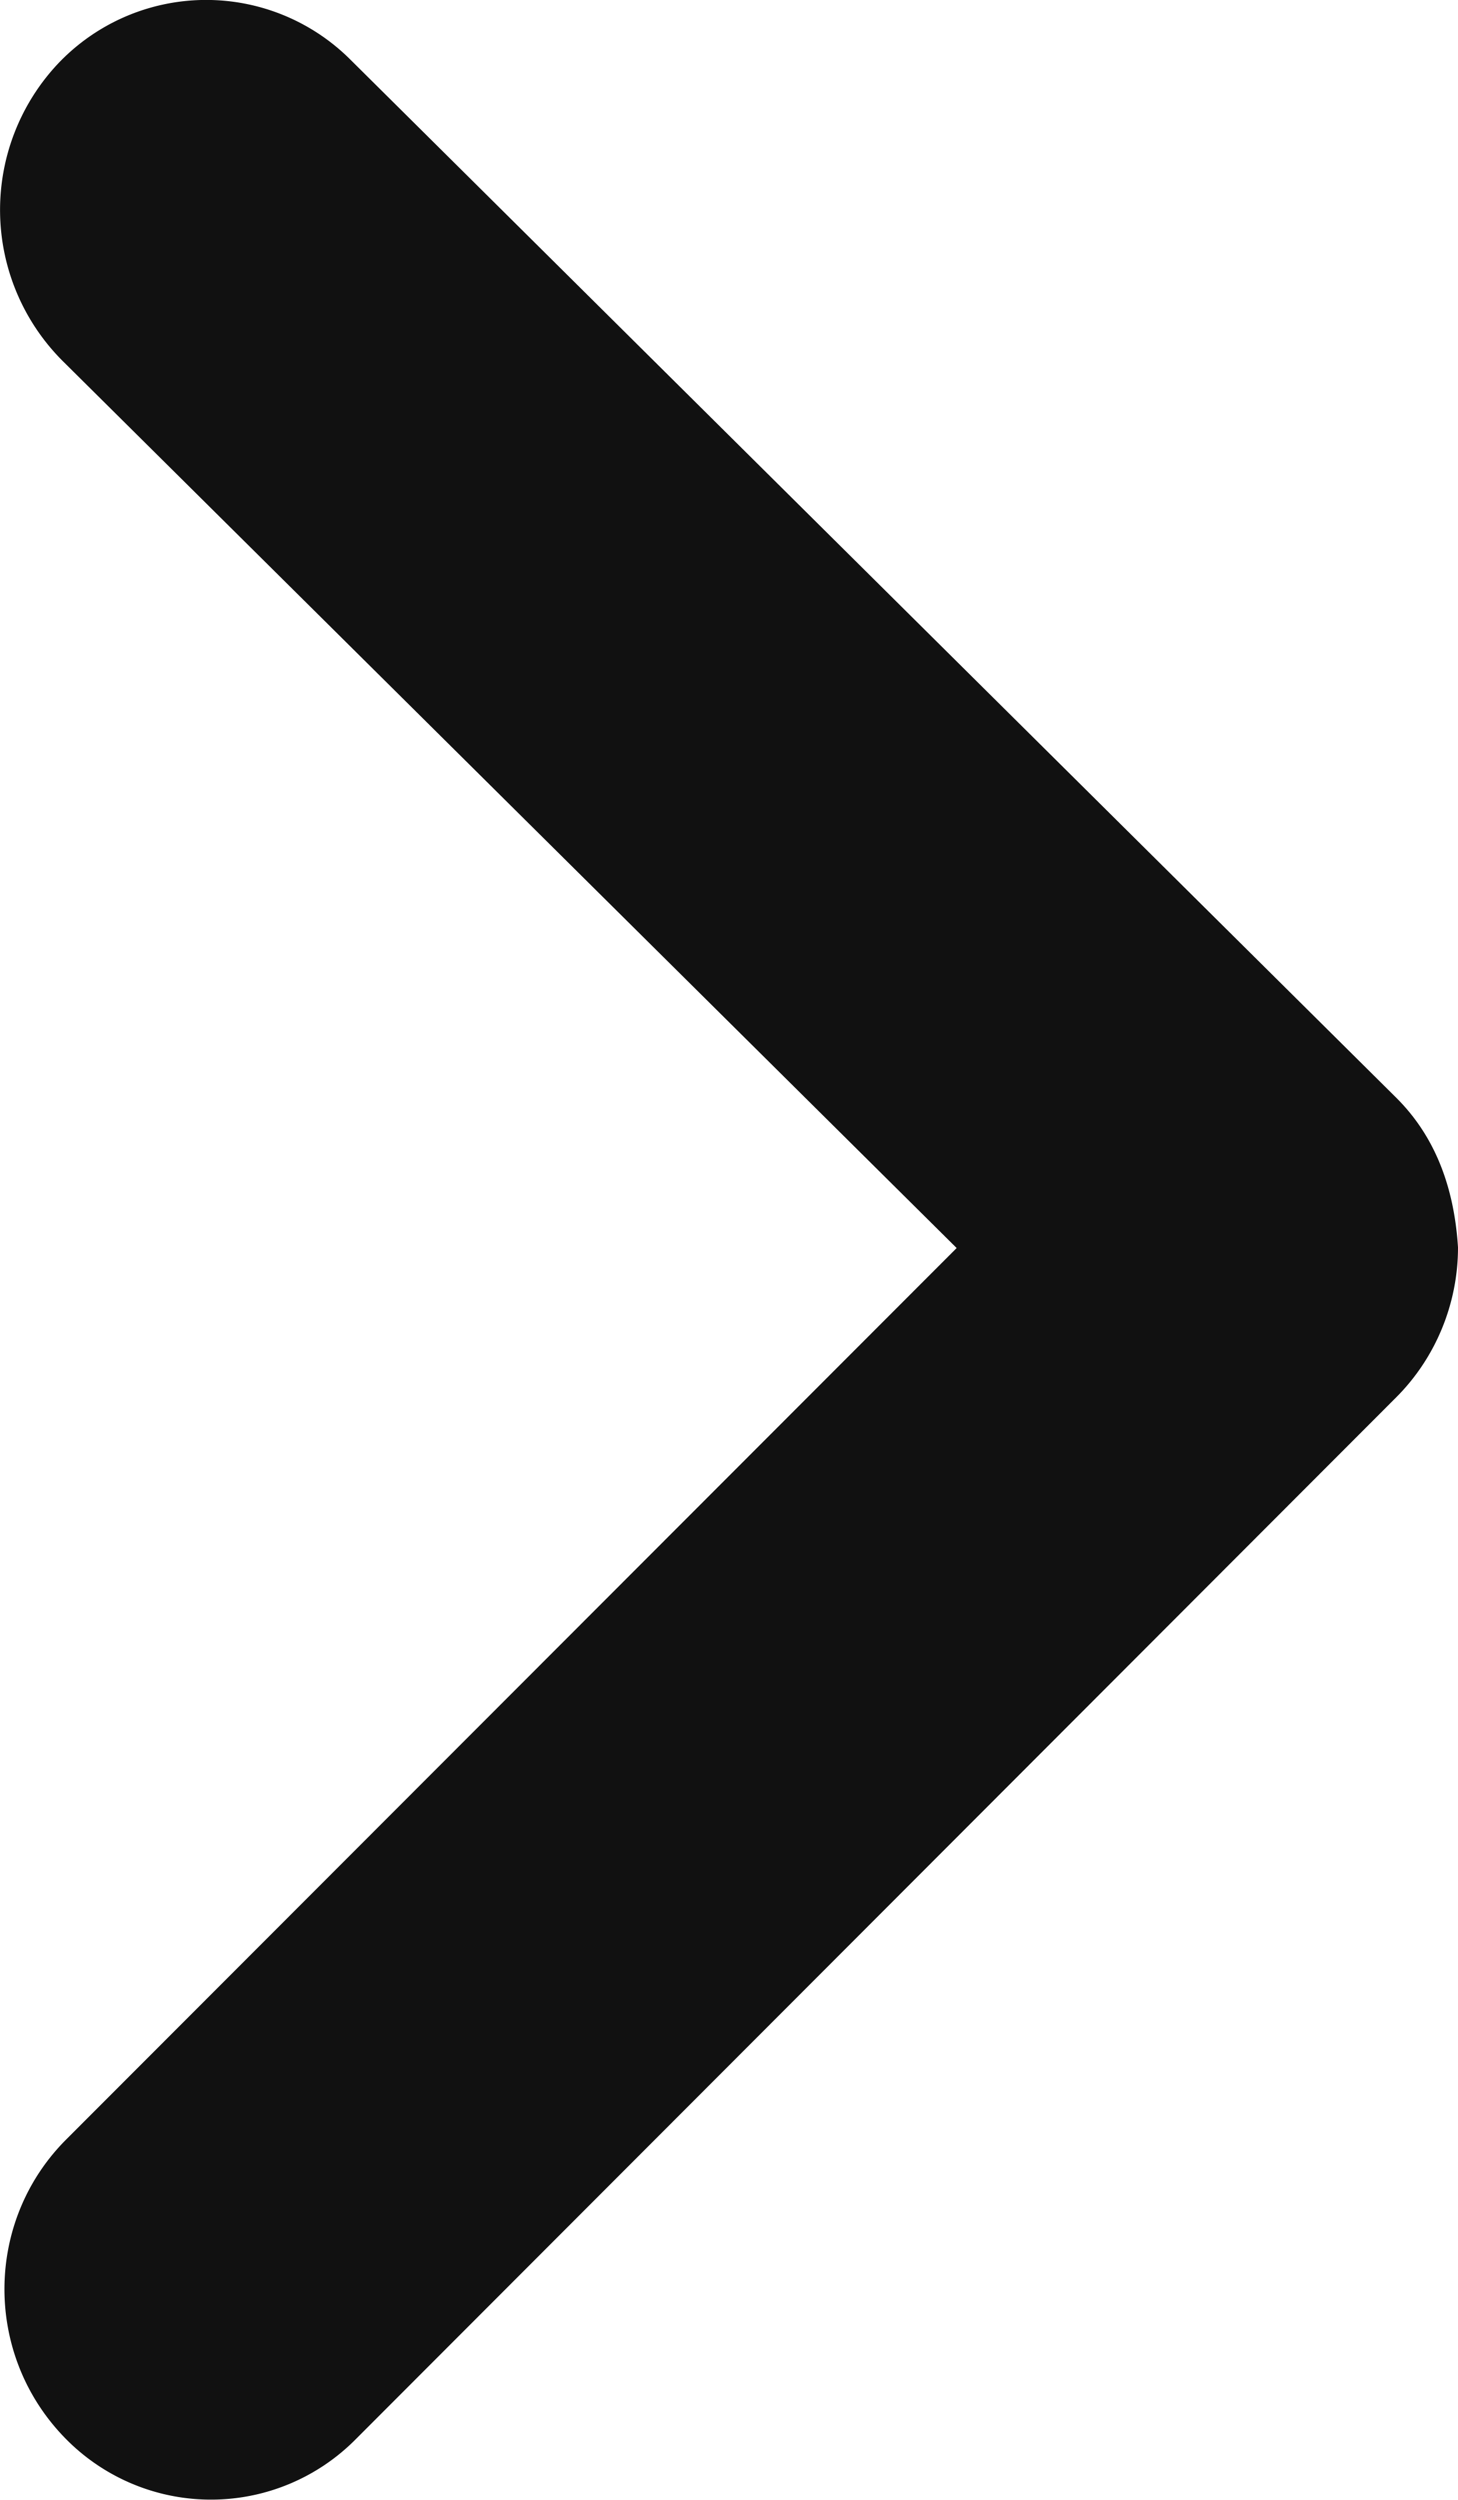
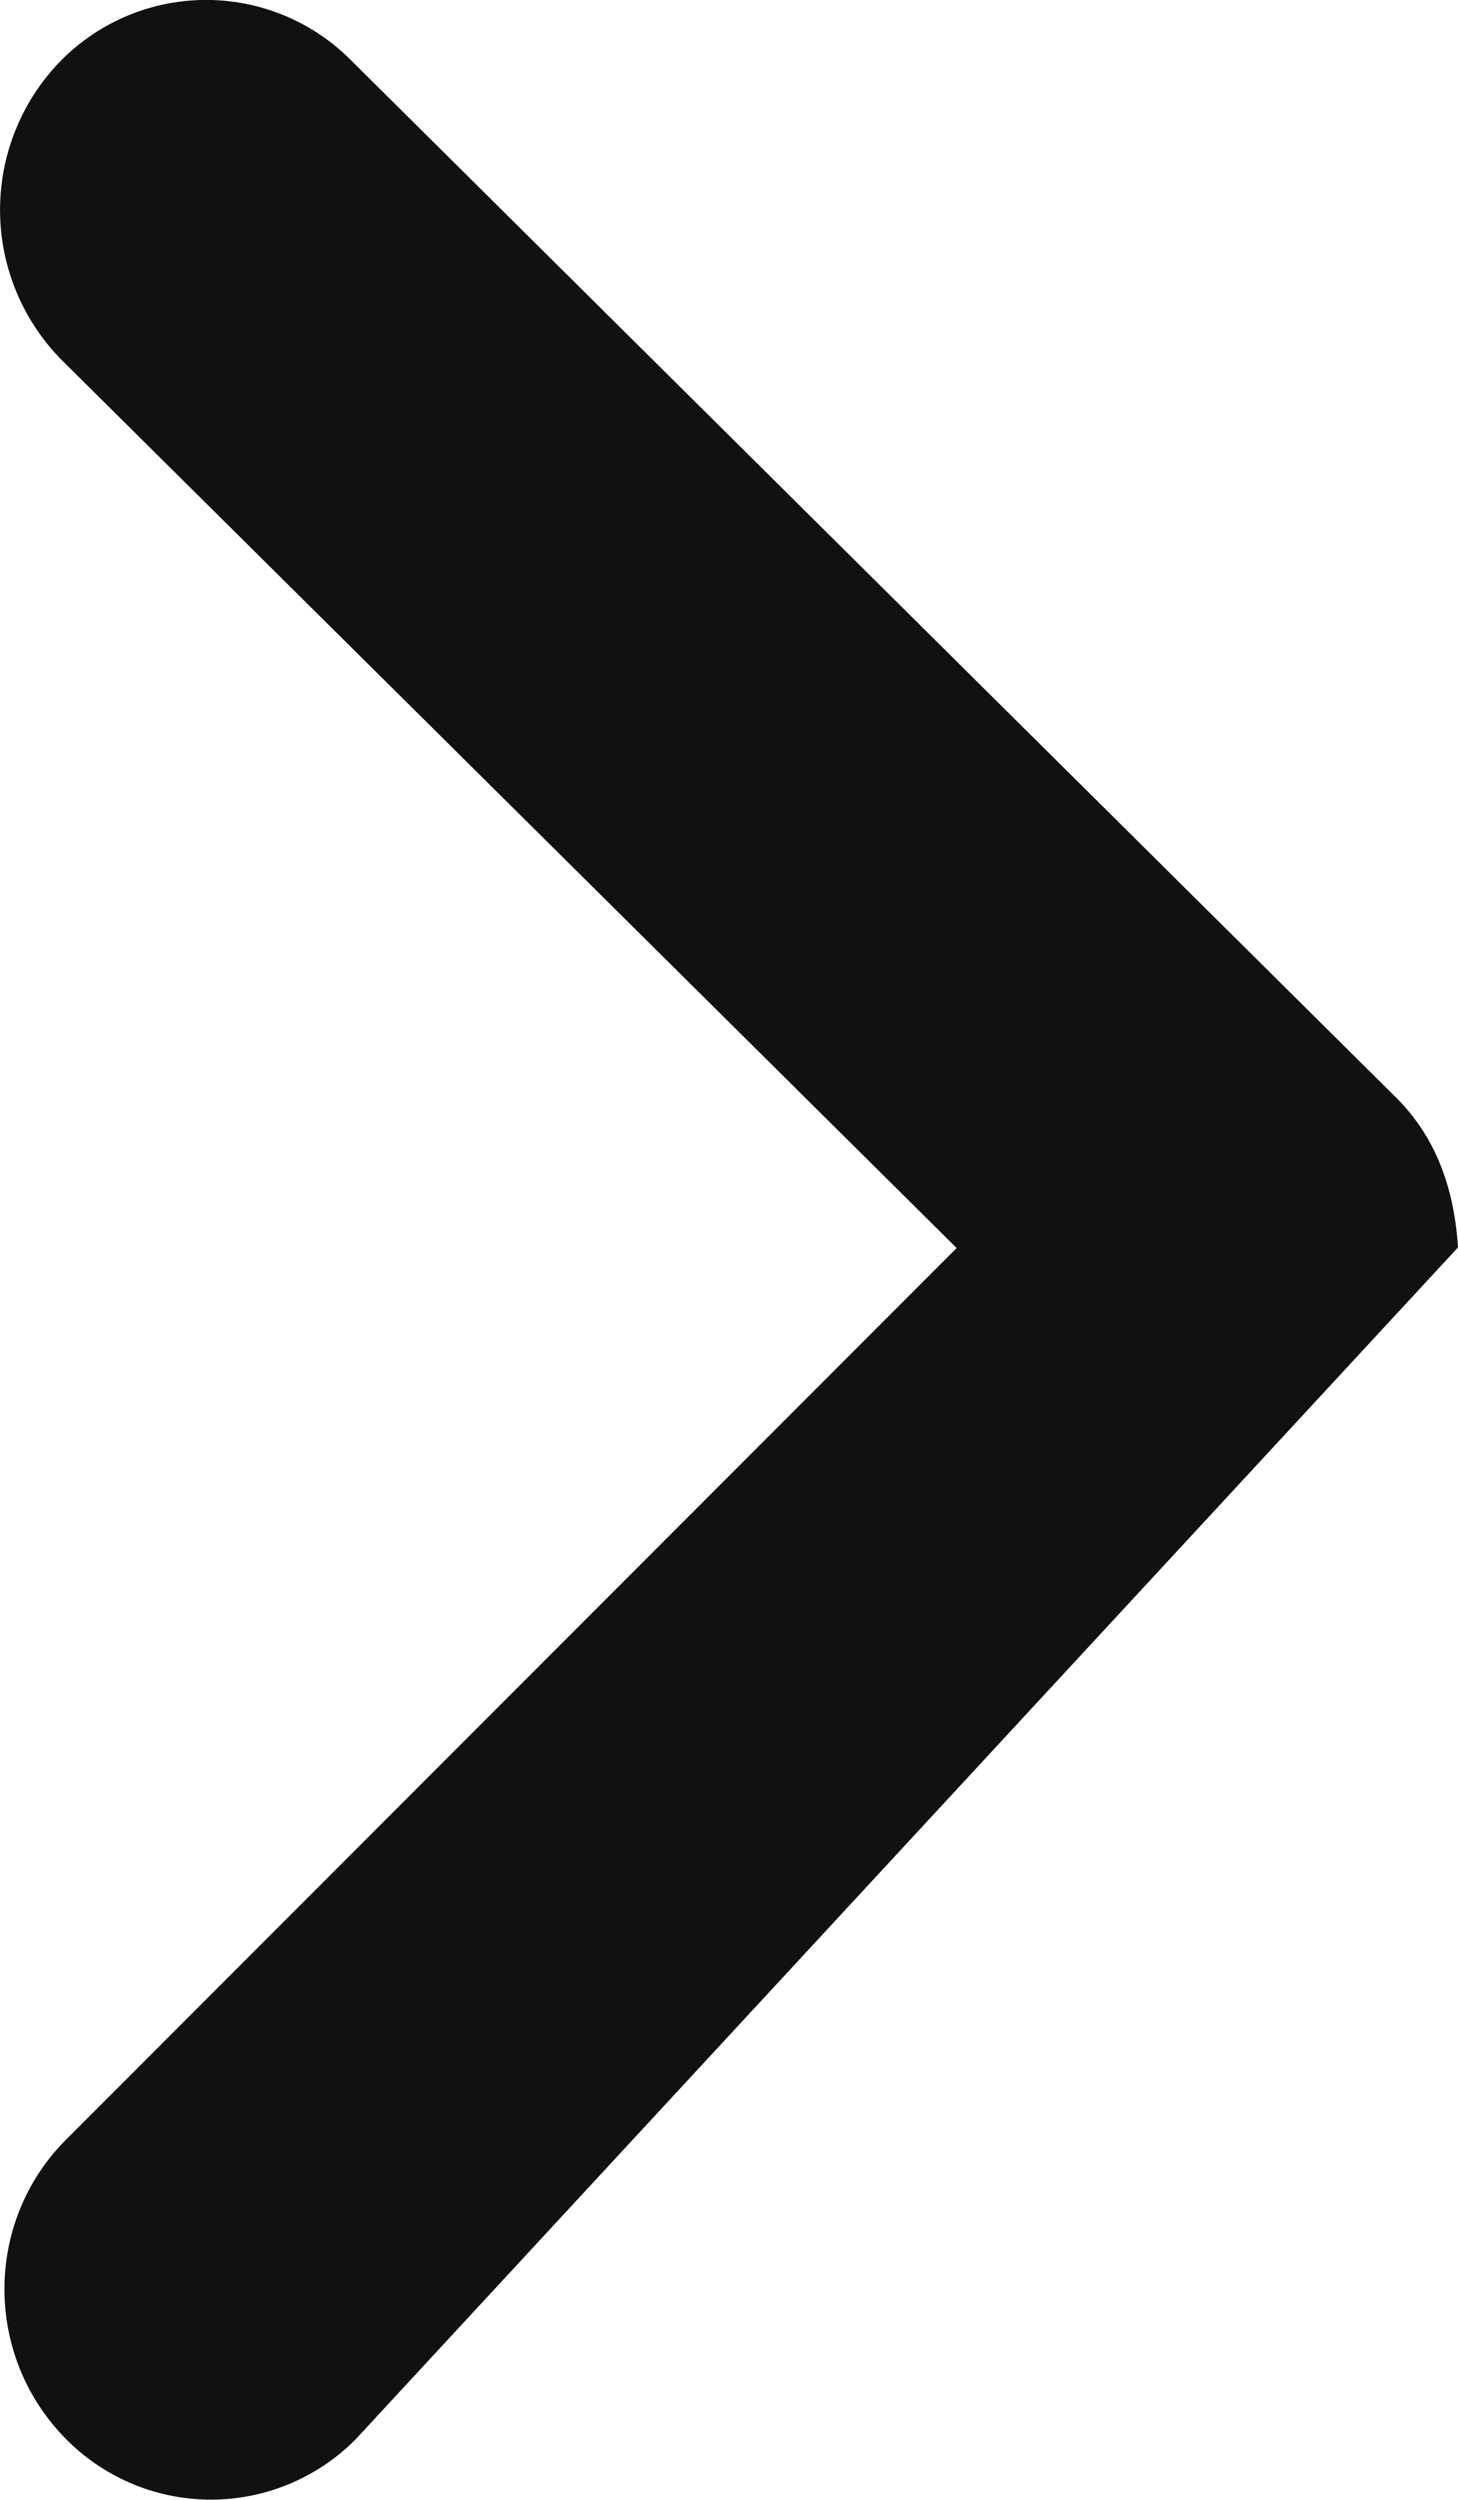
<svg xmlns="http://www.w3.org/2000/svg" width="7" height="12" viewBox="0 0 7 12">
-   <path d="M7 5.988c0 .27-.107.53-.297.72L1.707 11.71a.978.978 0 0 1-1.4-.012c-.385-.4-.38-1.036.01-1.427l4.276-4.28L.299 1.731A1.025 1.025 0 0 1 .28.304.98.98 0 0 1 1.682.286L6.7 5.266c.193.19.282.438.3.722" fill="#111" fill-rule="evenodd" />
+   <path d="M7 5.988L1.707 11.71a.978.978 0 0 1-1.4-.012c-.385-.4-.38-1.036.01-1.427l4.276-4.28L.299 1.731A1.025 1.025 0 0 1 .28.304.98.98 0 0 1 1.682.286L6.7 5.266c.193.19.282.438.3.722" fill="#111" fill-rule="evenodd" />
</svg>